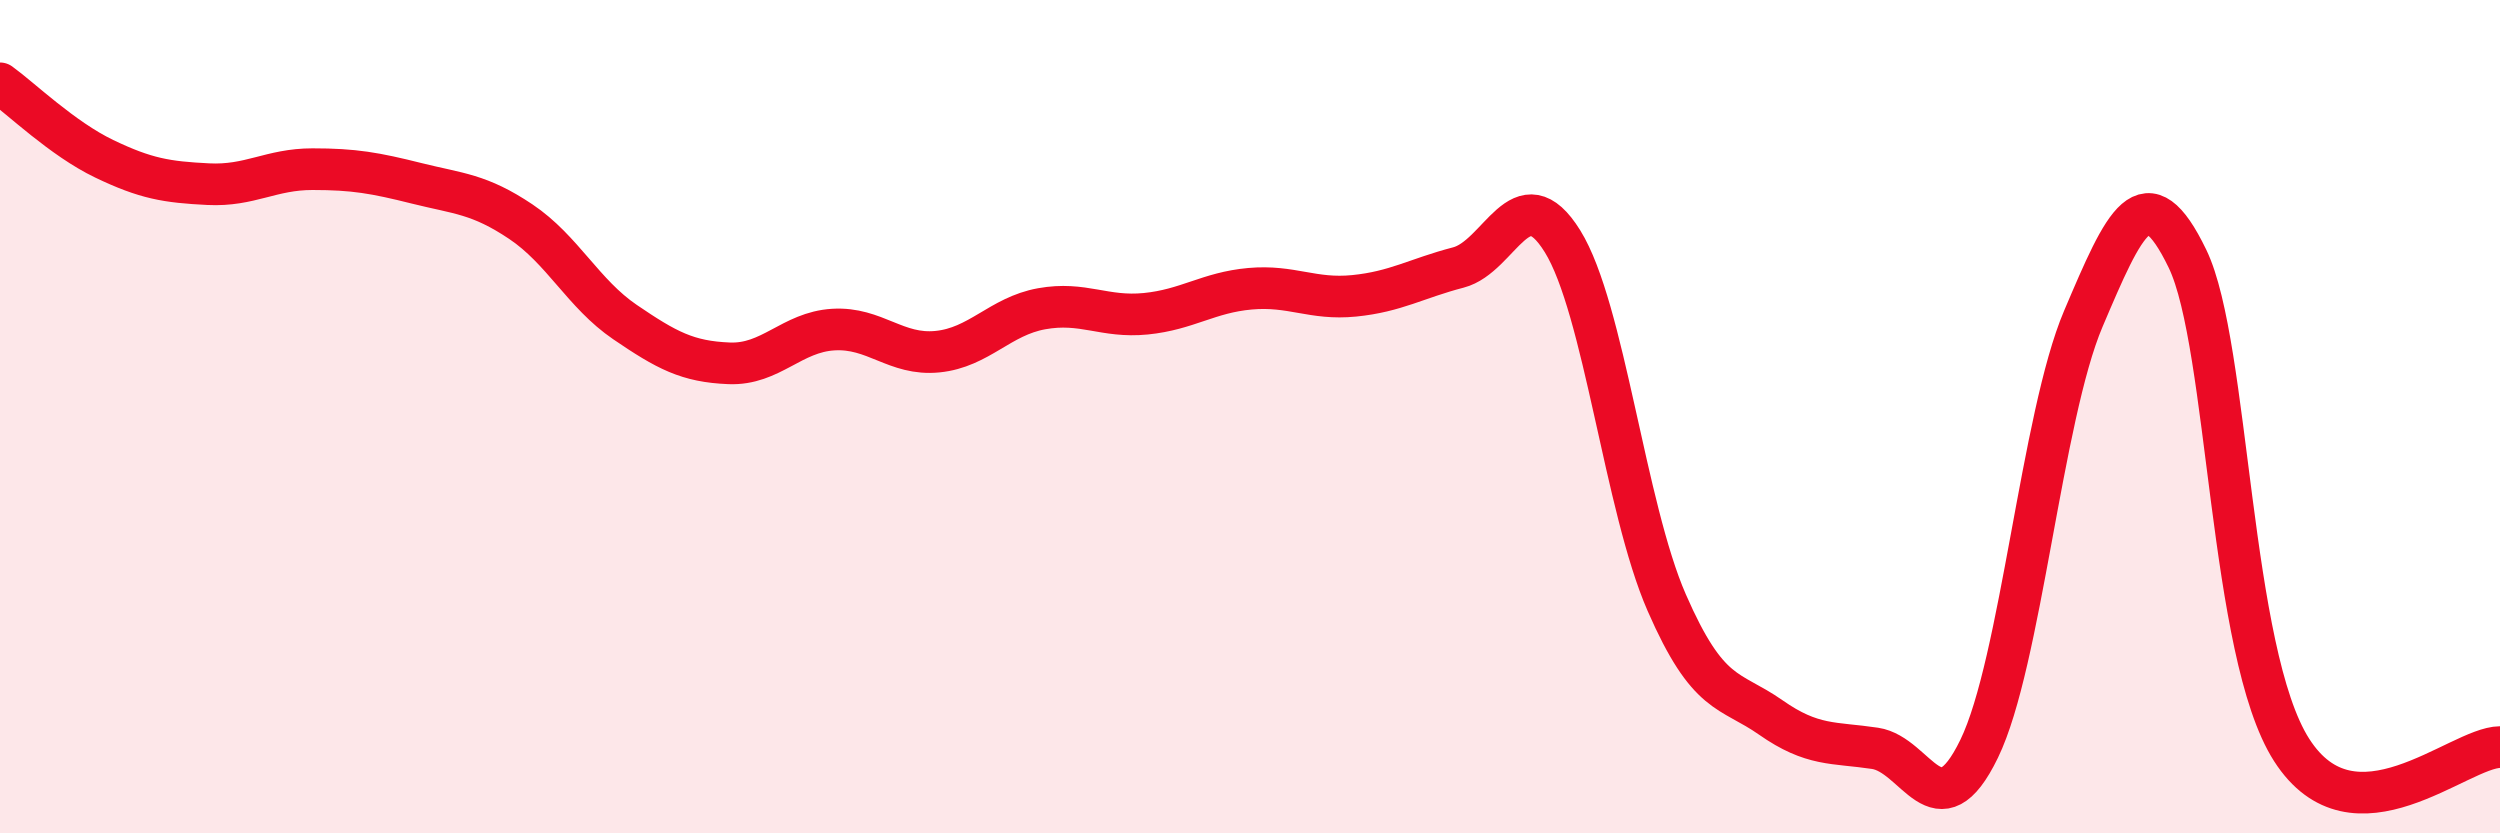
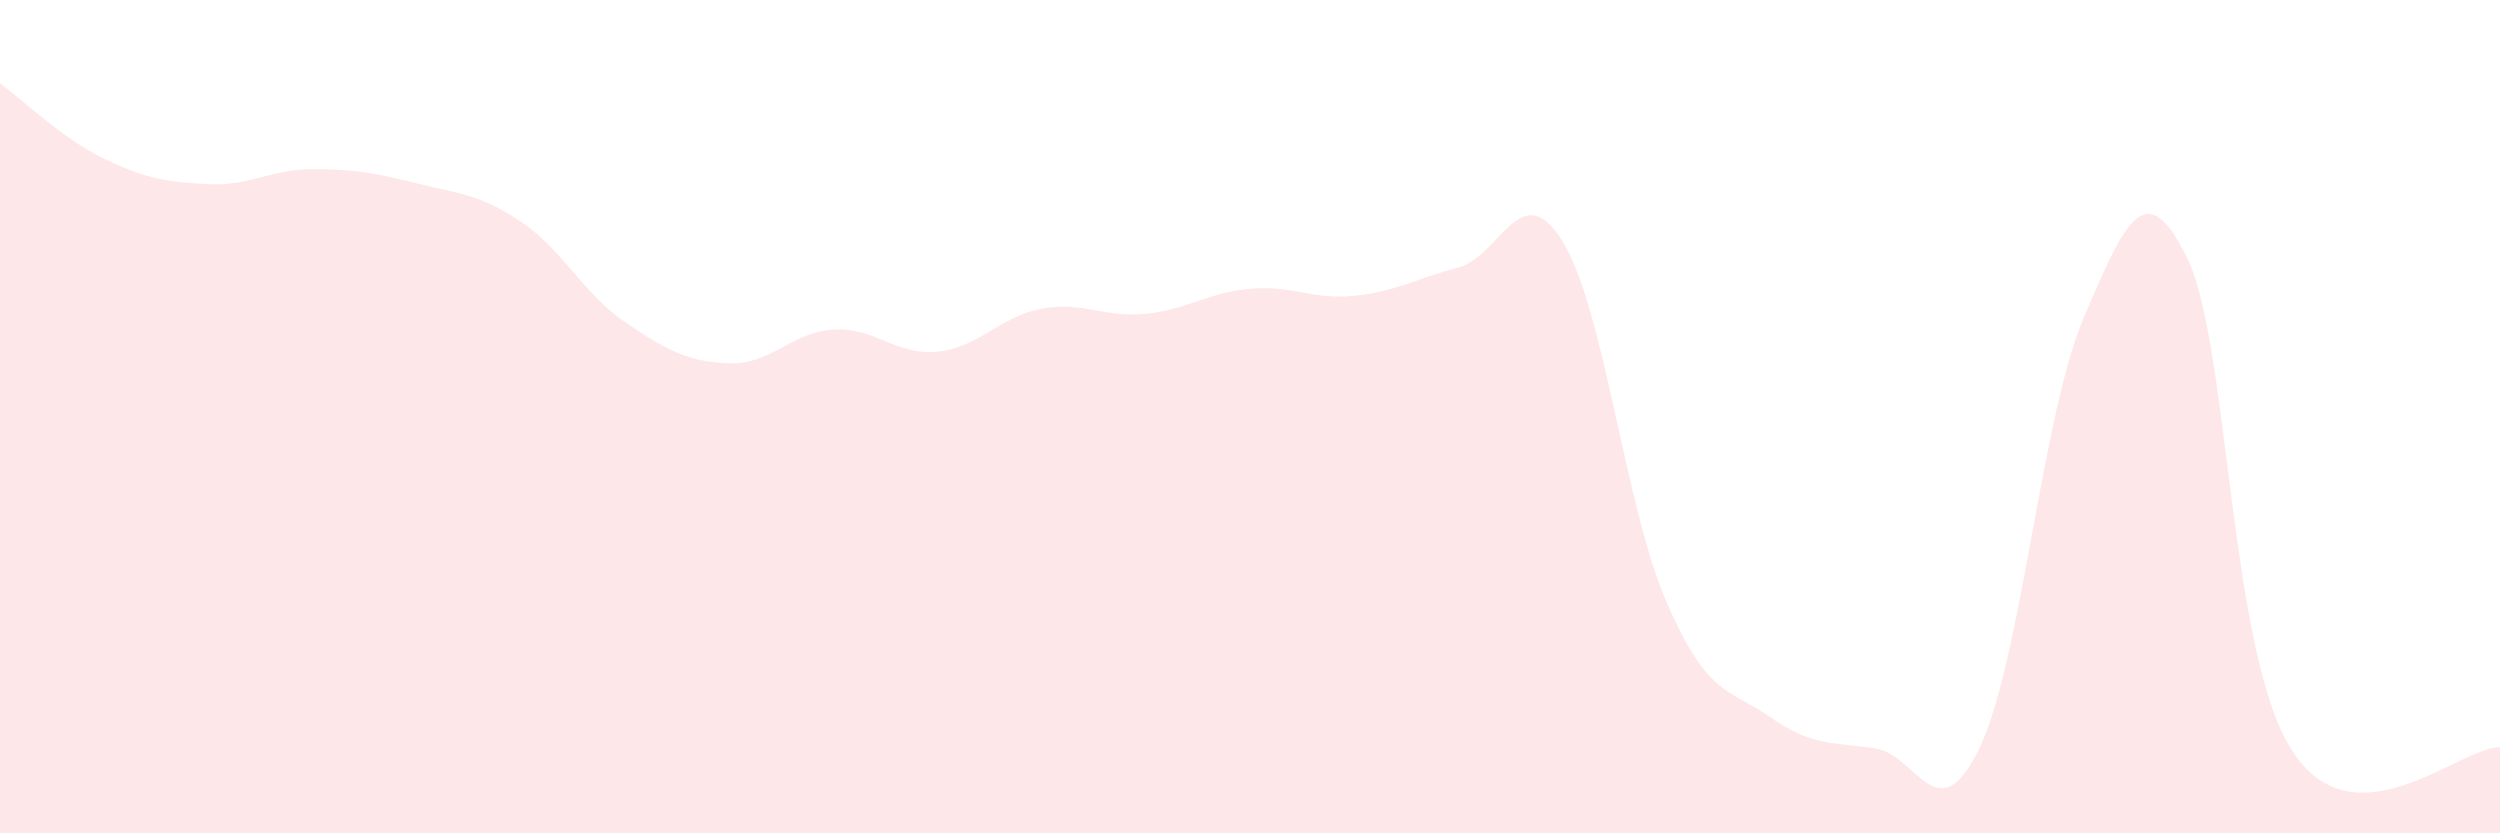
<svg xmlns="http://www.w3.org/2000/svg" width="60" height="20" viewBox="0 0 60 20">
  <path d="M 0,2 C 0.5,2.36 1.5,3.33 2.5,3.81 C 3.5,4.29 4,4.37 5,4.42 C 6,4.47 6.5,4.06 7.5,4.06 C 8.5,4.06 9,4.15 10,4.4 C 11,4.65 11.5,4.65 12.5,5.32 C 13.5,5.99 14,7.05 15,7.73 C 16,8.41 16.5,8.68 17.5,8.72 C 18.5,8.76 19,7.97 20,7.91 C 21,7.85 21.5,8.54 22.5,8.44 C 23.5,8.34 24,7.59 25,7.41 C 26,7.23 26.5,7.63 27.5,7.53 C 28.5,7.43 29,7.02 30,6.93 C 31,6.84 31.5,7.2 32.5,7.1 C 33.5,7 34,6.68 35,6.42 C 36,6.16 36.5,4.18 37.5,5.79 C 38.5,7.4 39,12.17 40,14.46 C 41,16.75 41.5,16.52 42.5,17.22 C 43.5,17.92 44,17.81 45,17.96 C 46,18.11 46.5,20.03 47.5,17.97 C 48.5,15.91 49,10 50,7.65 C 51,5.3 51.5,4.14 52.5,6.21 C 53.5,8.28 53.5,15.66 55,18 C 56.5,20.34 59,17.94 60,17.93L60 20L0 20Z" fill="#EB0A25" opacity="0.1" stroke-linecap="round" stroke-linejoin="round" />
-   <path d="M 0,2 C 0.5,2.36 1.5,3.33 2.5,3.81 C 3.5,4.29 4,4.37 5,4.42 C 6,4.47 6.5,4.06 7.5,4.06 C 8.5,4.06 9,4.15 10,4.4 C 11,4.65 11.5,4.65 12.5,5.32 C 13.5,5.99 14,7.05 15,7.73 C 16,8.41 16.5,8.68 17.5,8.72 C 18.5,8.76 19,7.97 20,7.91 C 21,7.85 21.5,8.54 22.5,8.44 C 23.5,8.34 24,7.59 25,7.41 C 26,7.23 26.5,7.63 27.5,7.53 C 28.5,7.43 29,7.02 30,6.93 C 31,6.84 31.5,7.2 32.5,7.1 C 33.5,7 34,6.68 35,6.42 C 36,6.16 36.5,4.18 37.5,5.79 C 38.5,7.4 39,12.17 40,14.46 C 41,16.75 41.5,16.52 42.5,17.22 C 43.5,17.92 44,17.81 45,17.96 C 46,18.11 46.5,20.03 47.5,17.97 C 48.5,15.91 49,10 50,7.65 C 51,5.3 51.5,4.14 52.5,6.21 C 53.5,8.28 53.5,15.66 55,18 C 56.5,20.34 59,17.94 60,17.93" stroke="#EB0A25" stroke-width="1" fill="none" stroke-linecap="round" stroke-linejoin="round" />
</svg>